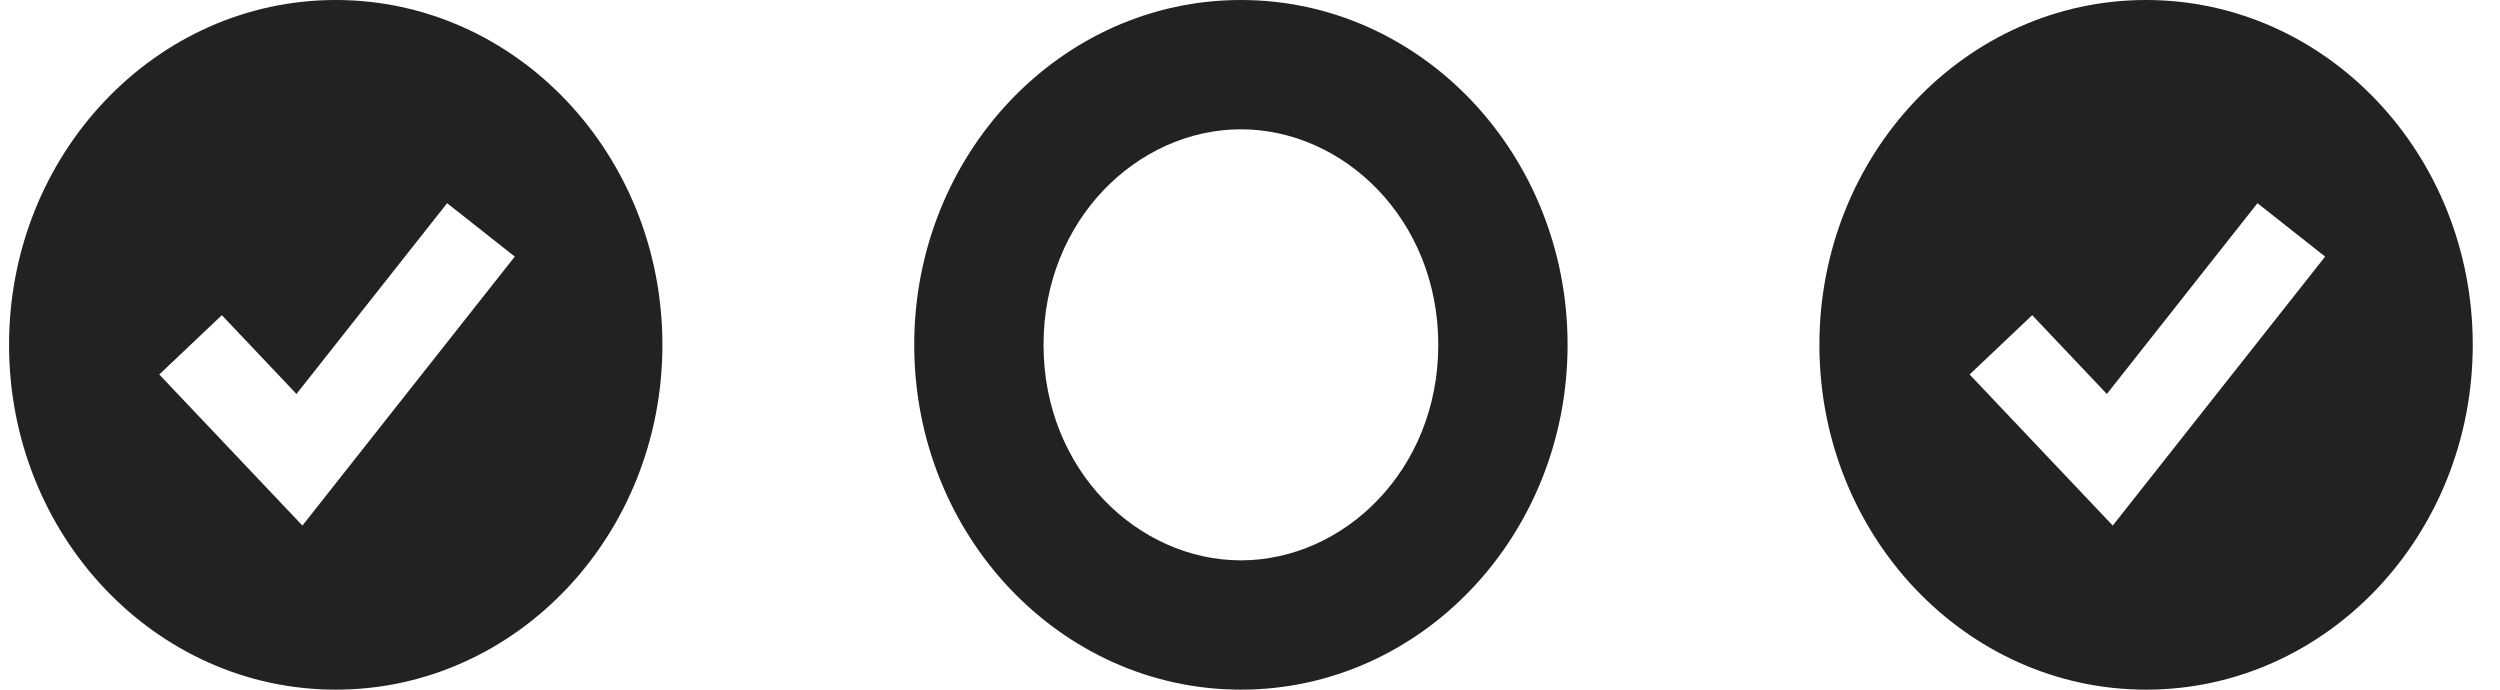
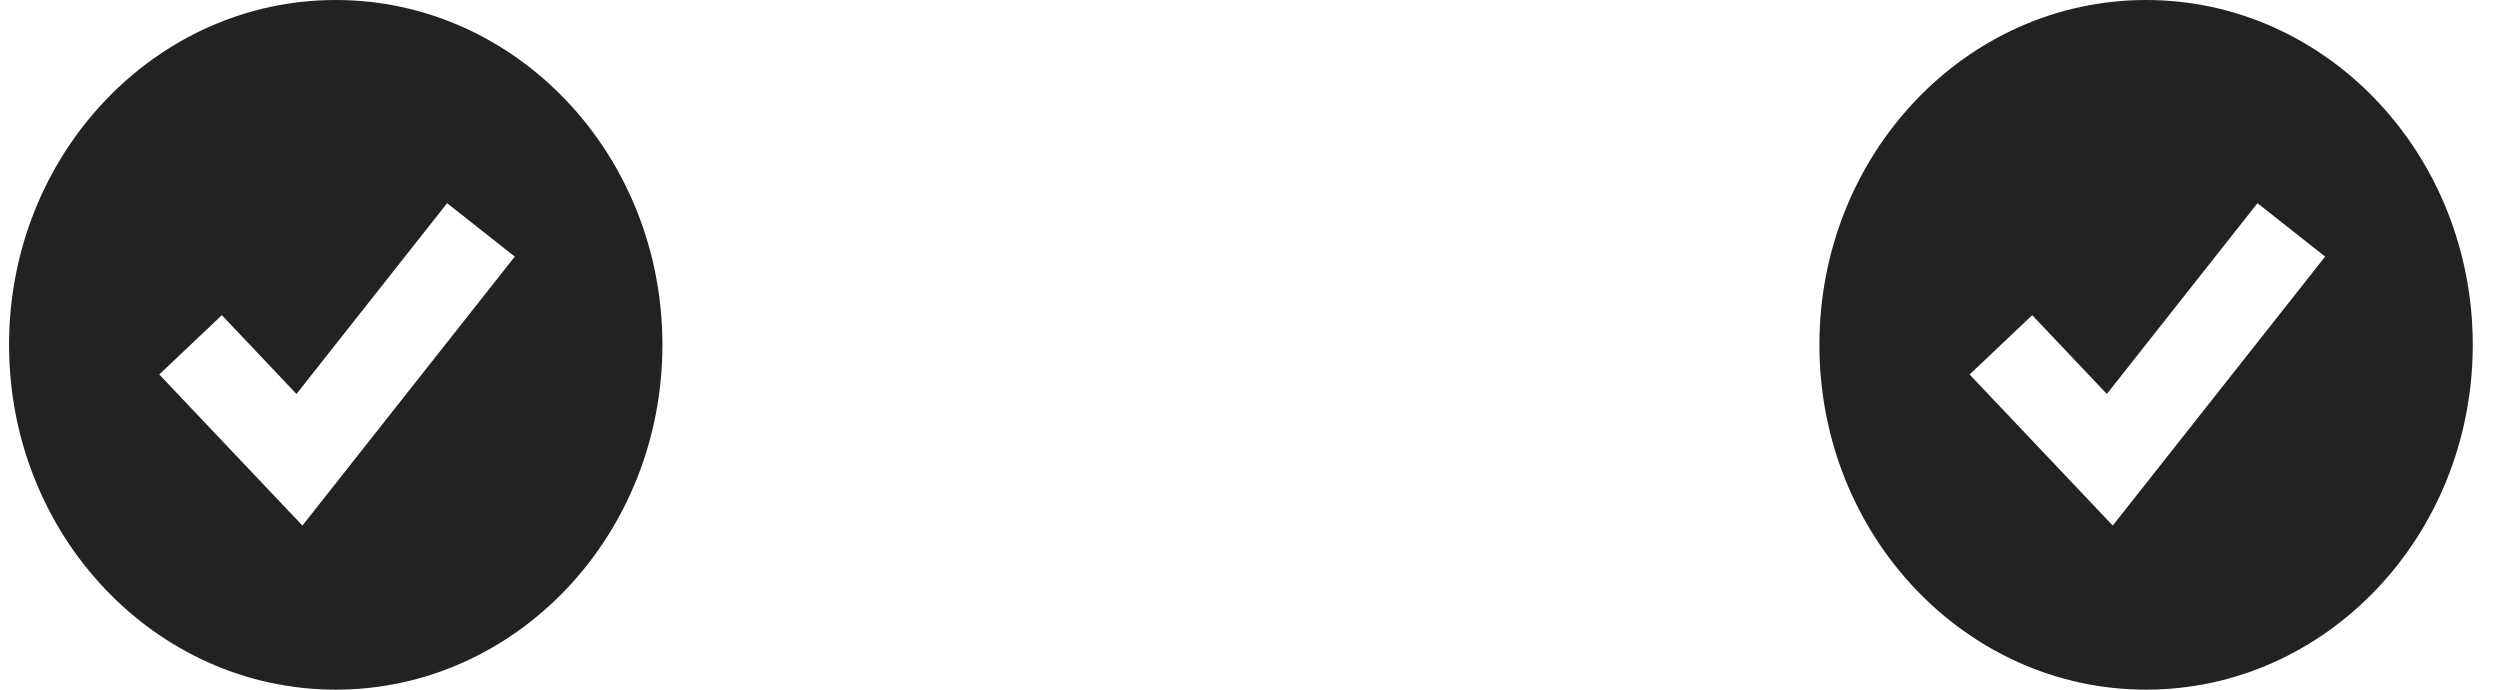
<svg xmlns="http://www.w3.org/2000/svg" width="58" height="16" viewBox="0 0 58 16" fill="none">
  <path fill-rule="evenodd" clip-rule="evenodd" d="M7.789 16C11.975 16 15.368 12.418 15.368 8C15.368 3.582 11.975 0 7.789 0C3.604 0 0.21 3.582 0.21 8C0.21 12.418 3.604 16 7.789 16ZM7.732 11.286L11.943 5.953L10.373 4.714L6.878 9.14L5.147 7.312L3.695 8.688L6.221 11.354L7.016 12.193L7.732 11.286Z" fill="#222222" />
-   <path fill-rule="evenodd" clip-rule="evenodd" d="M28.789 13C31.168 13 33.368 10.916 33.368 8C33.368 5.084 31.168 3 28.789 3C26.411 3 24.21 5.084 24.21 8C24.21 10.916 26.411 13 28.789 13ZM28.789 16C32.975 16 36.368 12.418 36.368 8C36.368 3.582 32.975 0 28.789 0C24.604 0 21.21 3.582 21.21 8C21.21 12.418 24.604 16 28.789 16Z" fill="#222222" />
  <path fill-rule="evenodd" clip-rule="evenodd" d="M49.789 16C53.975 16 57.368 12.418 57.368 8C57.368 3.582 53.975 0 49.789 0C45.604 0 42.21 3.582 42.21 8C42.21 12.418 45.604 16 49.789 16ZM49.732 11.286L53.943 5.953L52.373 4.714L48.879 9.14L47.147 7.312L45.695 8.688L48.221 11.354L49.016 12.193L49.732 11.286Z" fill="#222222" />
</svg>